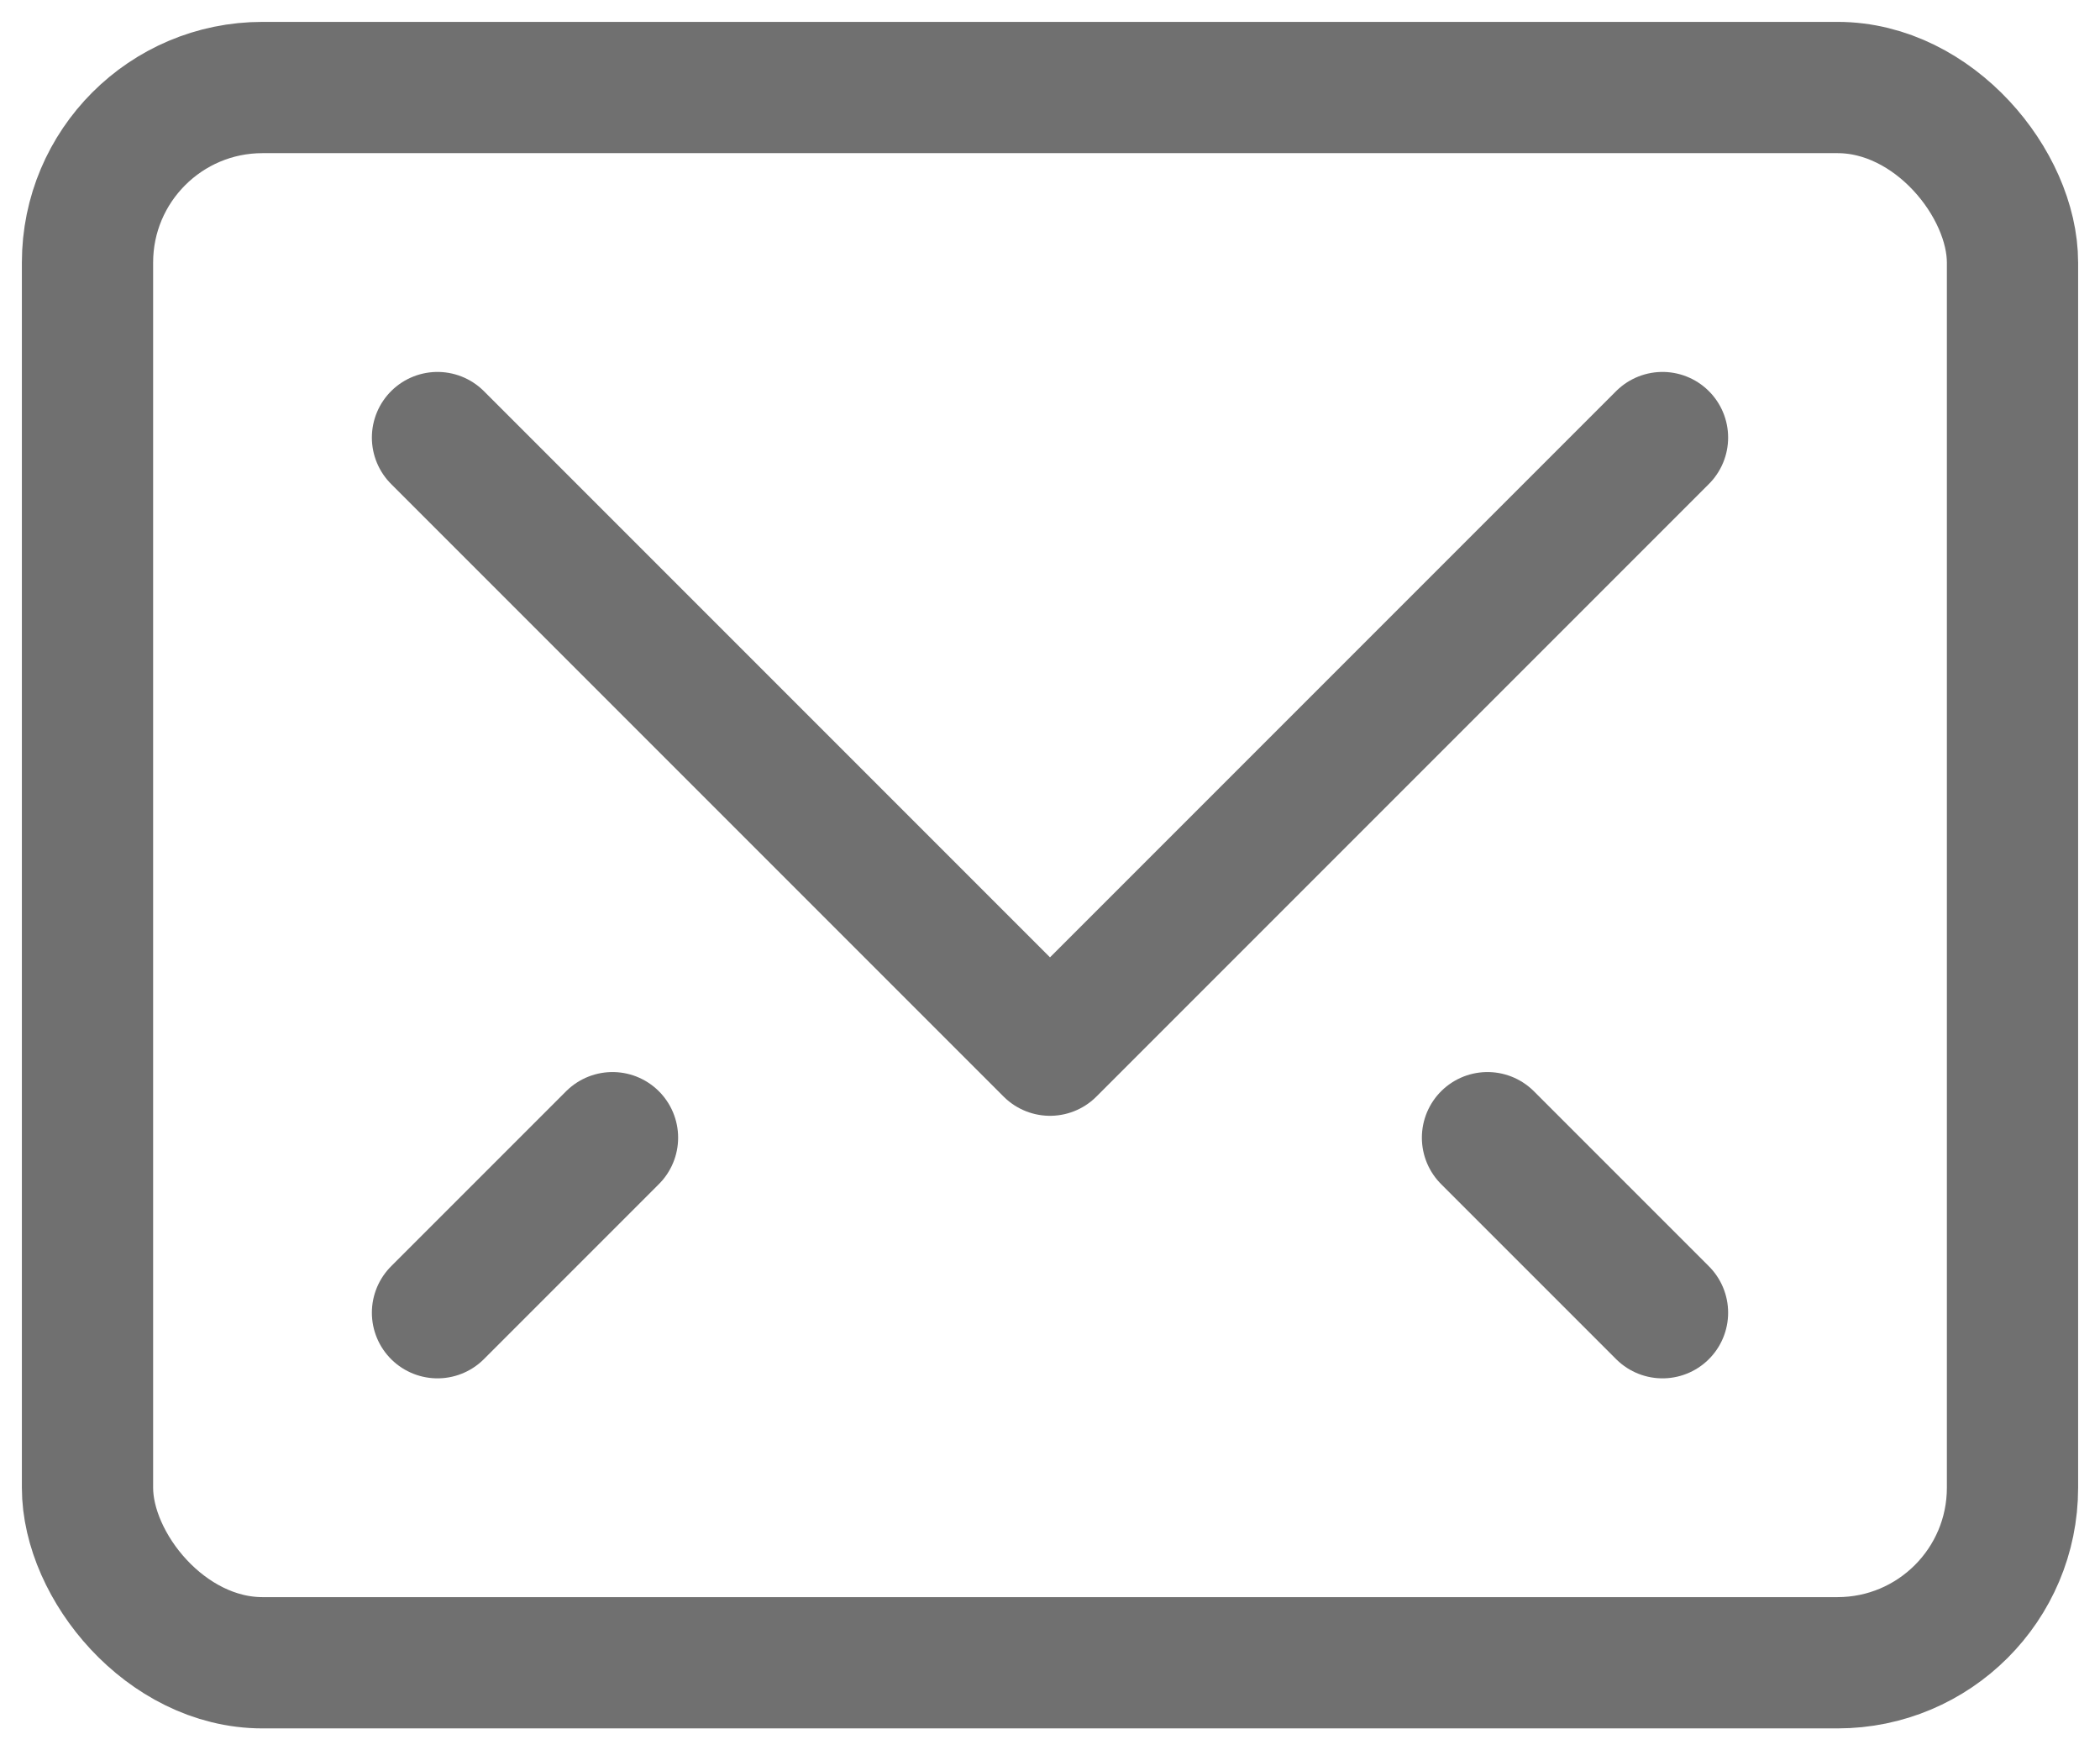
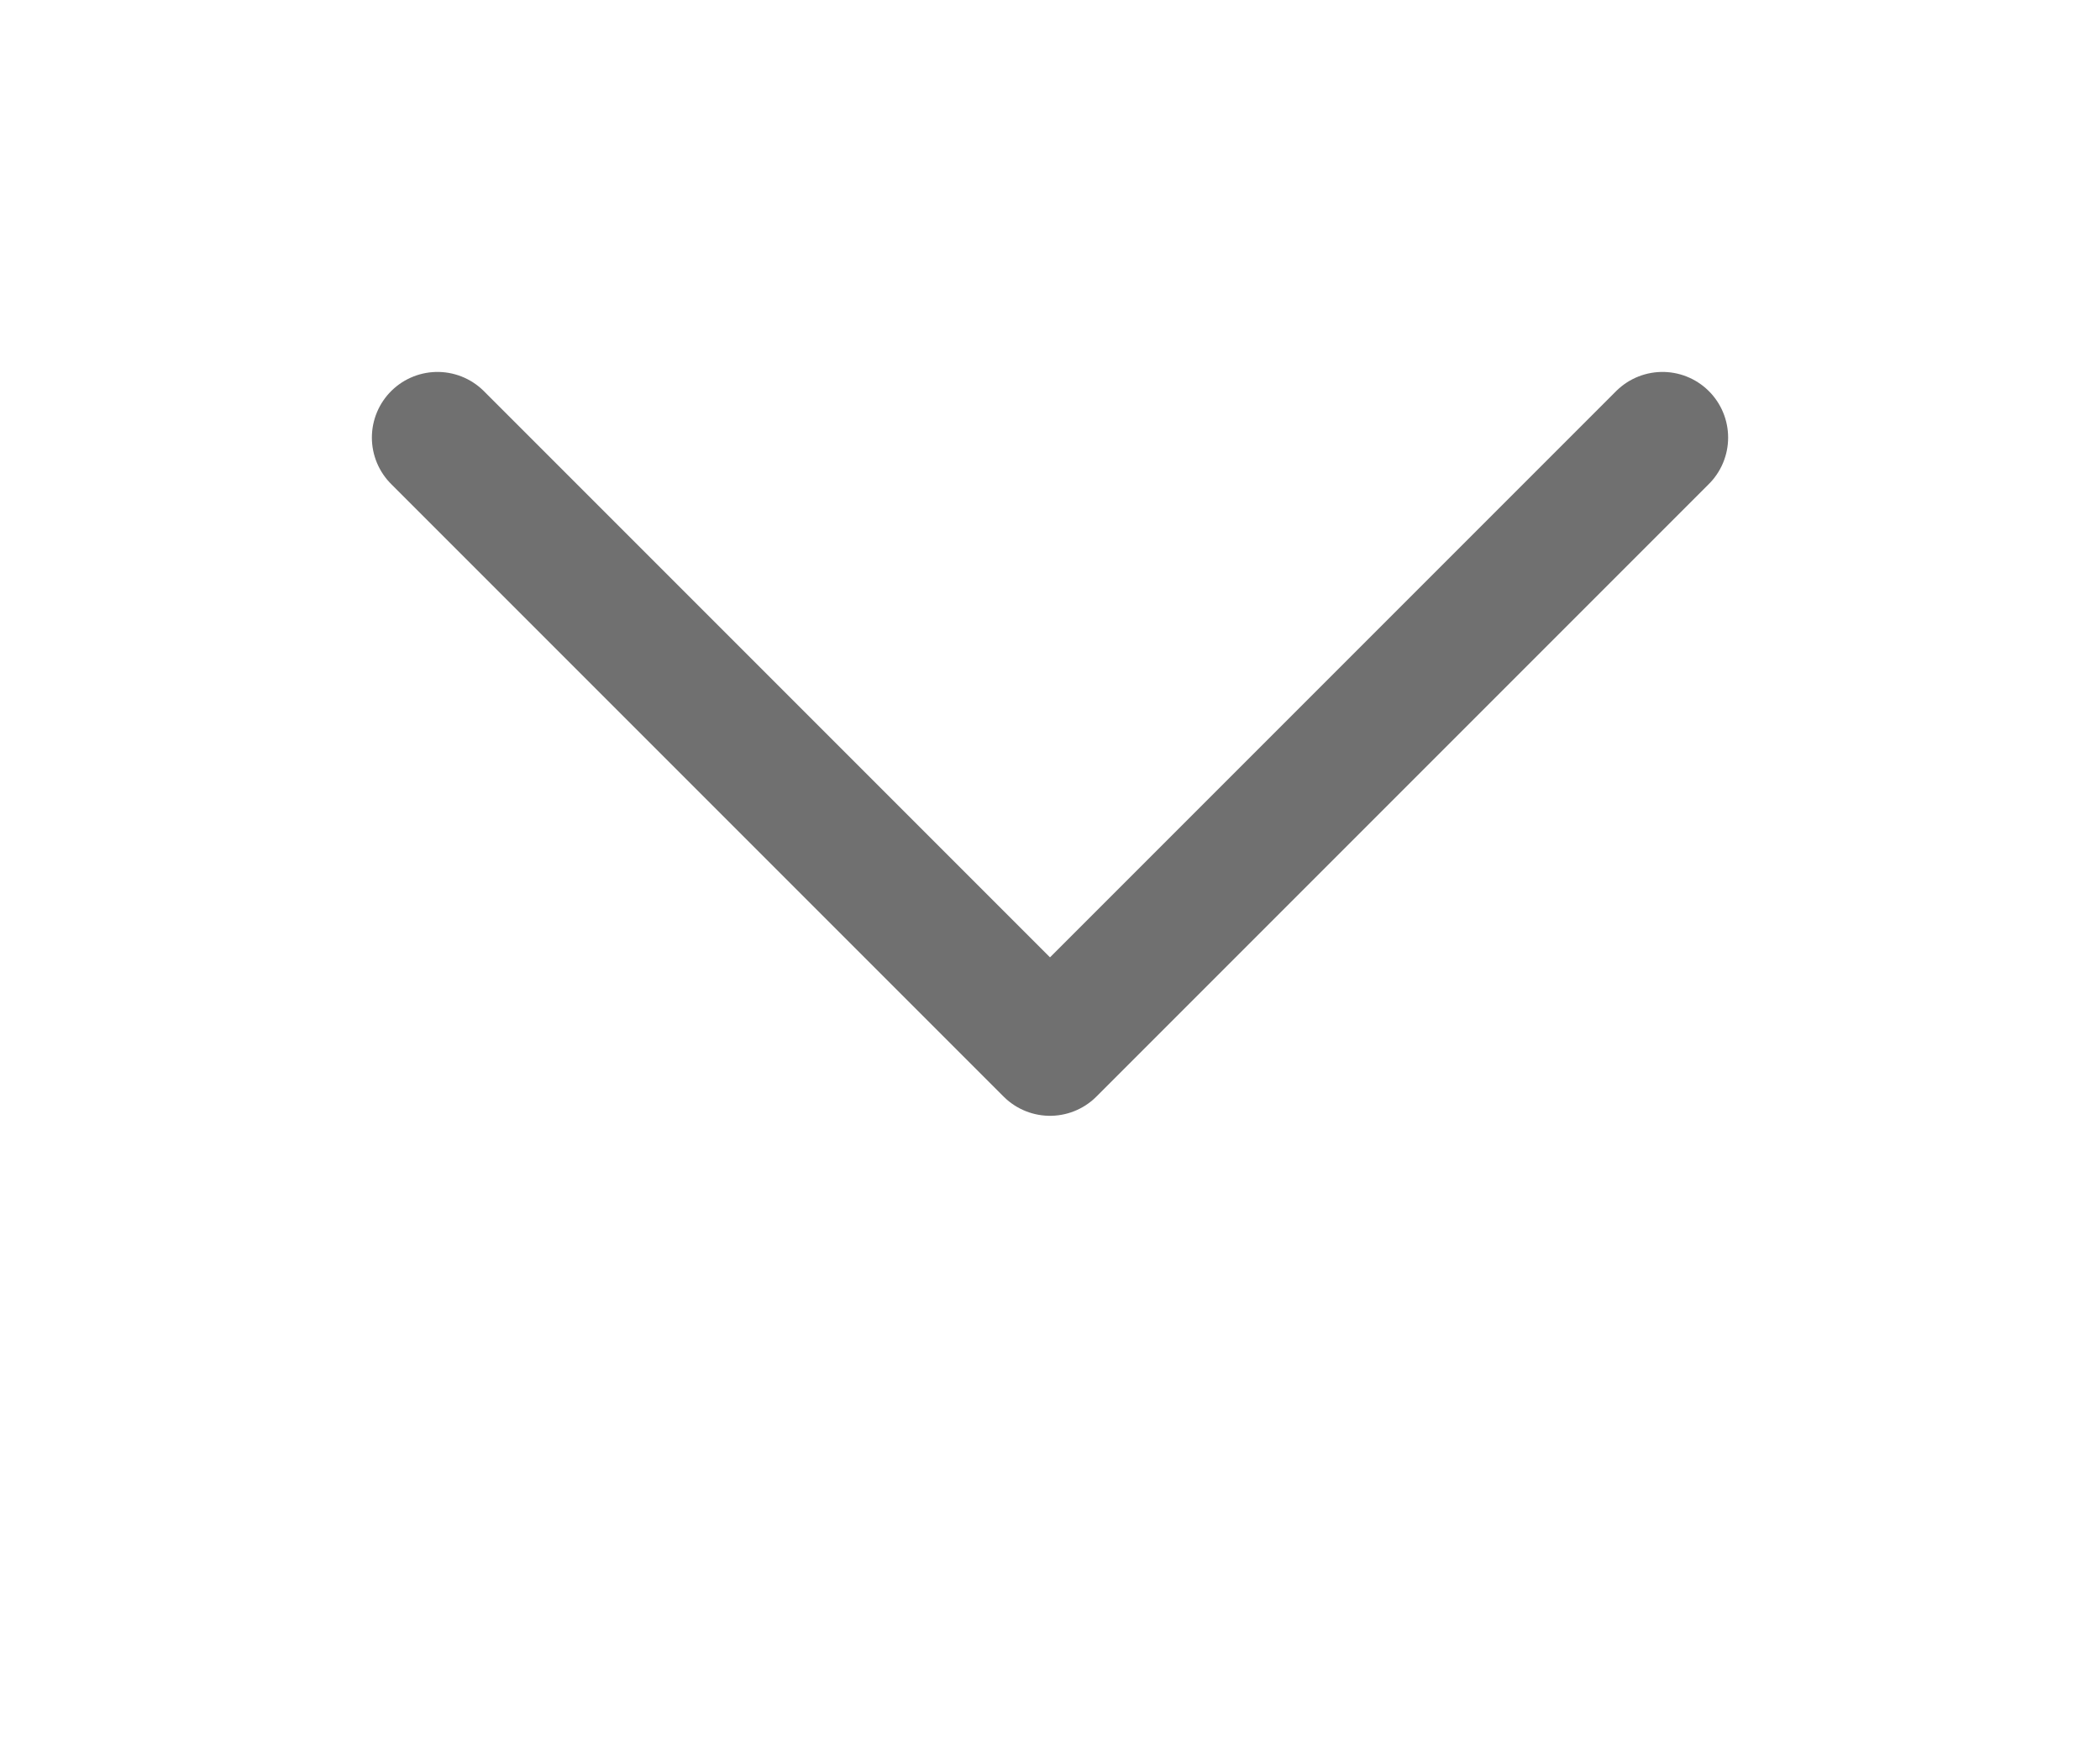
<svg xmlns="http://www.w3.org/2000/svg" width="24px" height="20px" viewBox="0 0 24 20" version="1.1">
  <title>email</title>
  <g id="铜学教育V1.0定稿补充" stroke="none" stroke-width="1" fill="none" fill-rule="evenodd" opacity="0.7" stroke-linecap="round" stroke-linejoin="round">
    <g id="1首页" transform="translate(-161, -8201)" stroke="#333333" stroke-width="1.5">
      <g id="Group-19" transform="translate(152, 7811)">
        <g id="Group-7" transform="translate(10, 324)">
          <g id="编组-6" transform="translate(0, 56)">
            <g id="email" transform="translate(0, 11)">
              <polyline id="路径" points="18 4 11 11 4 4" />
-               <rect id="矩形" x="0" y="0" width="22" height="18" rx="2" />
-               <line x1="6" y1="12" x2="4" y2="14" id="路径" />
-               <line x1="16" y1="12" x2="18" y2="14" id="路径" />
            </g>
          </g>
        </g>
      </g>
    </g>
  </g>
</svg>